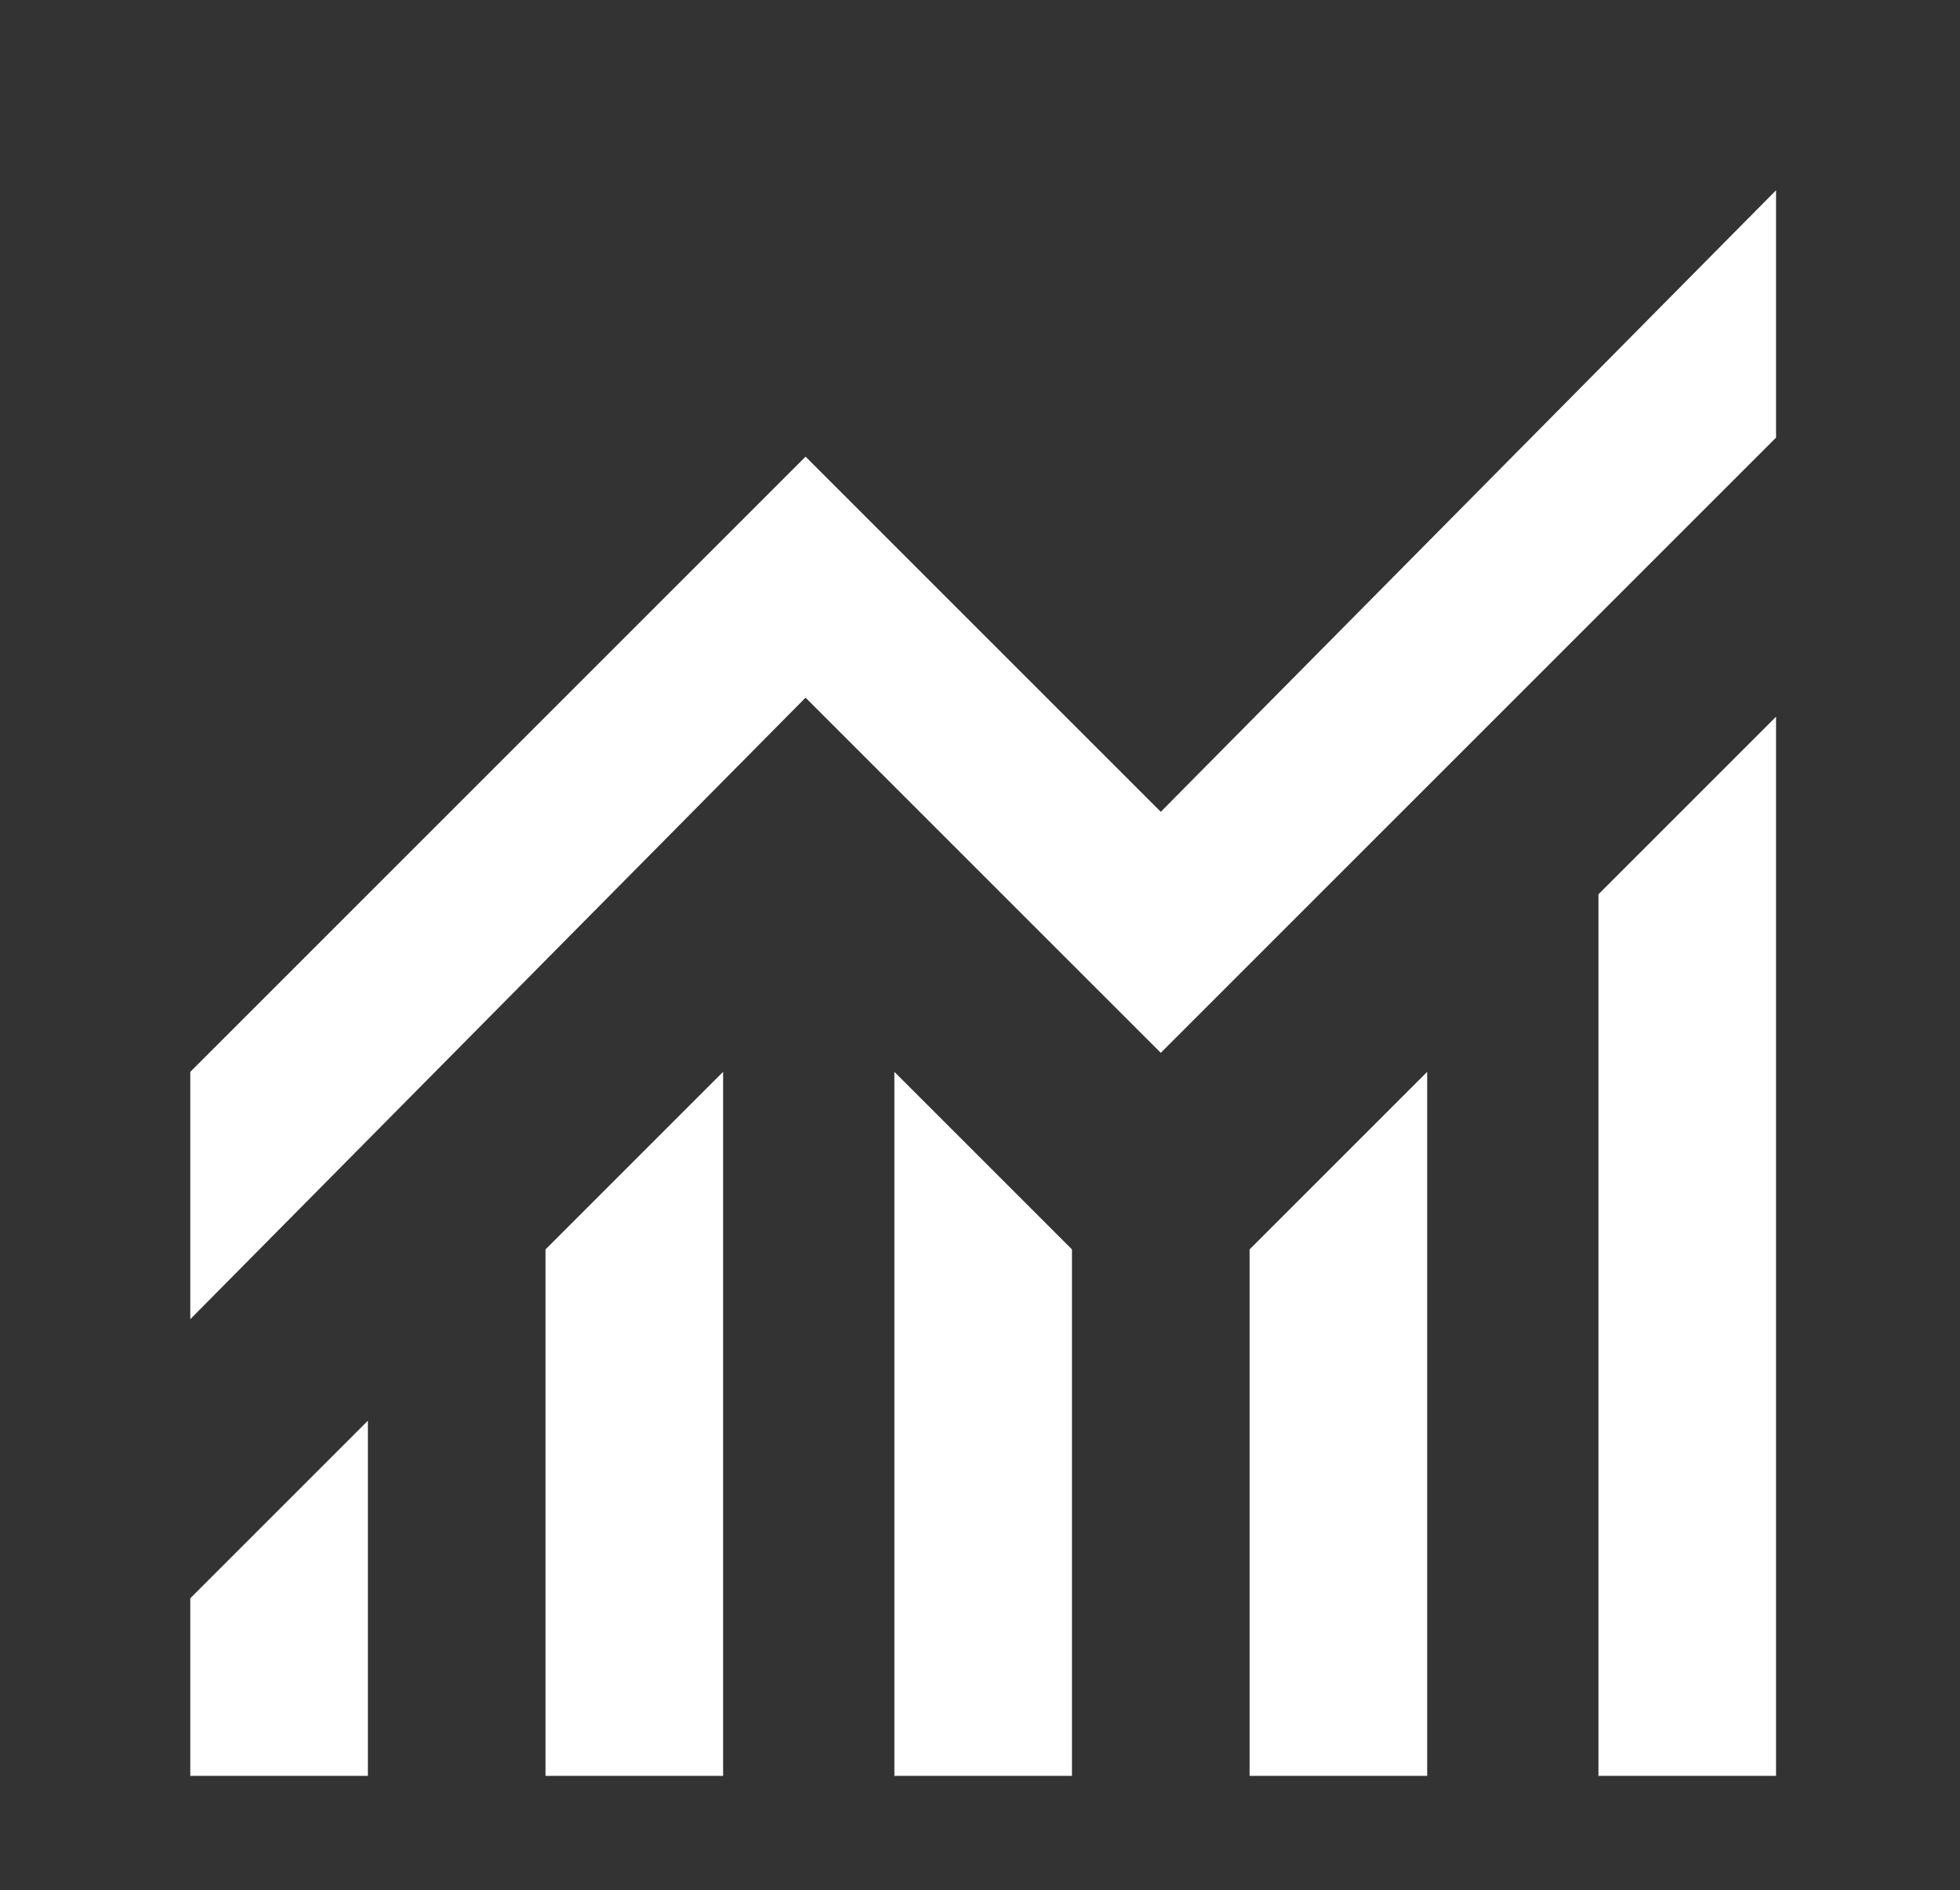
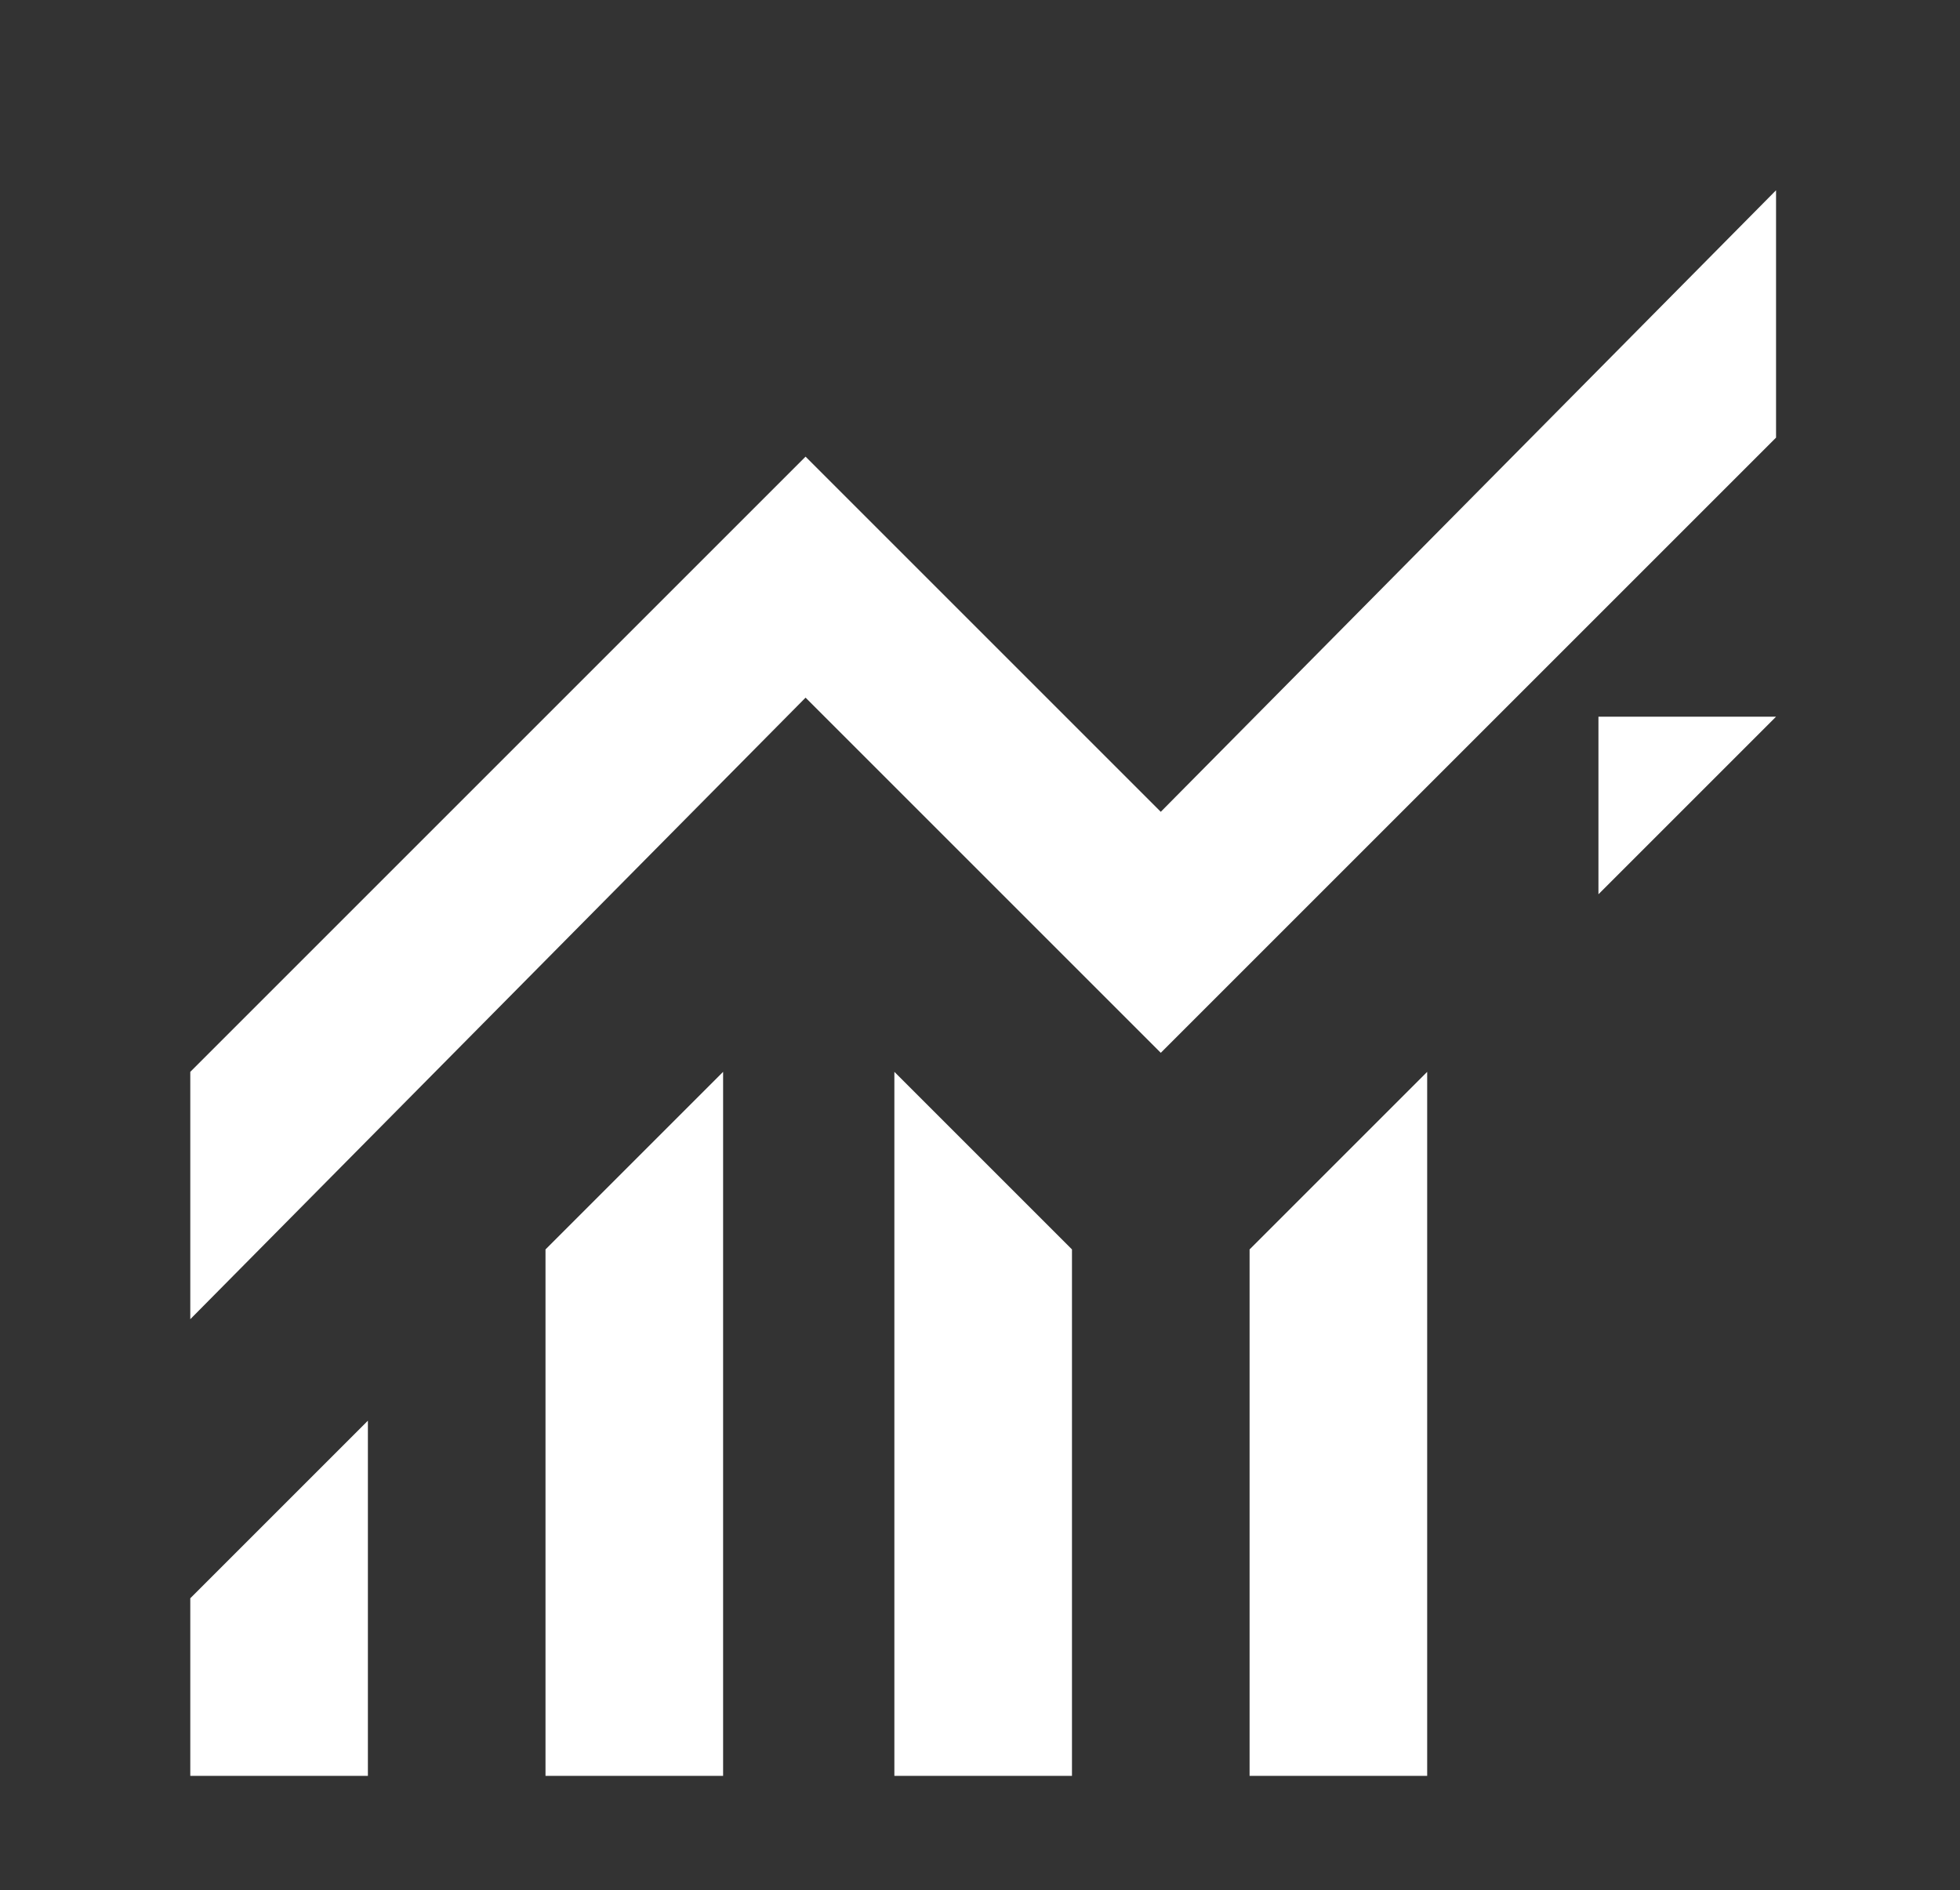
<svg xmlns="http://www.w3.org/2000/svg" version="1.1" id="Layer_1" x="0px" y="0px" viewBox="0 0 30.9 29.8" style="enable-background:new 0 0 30.9 29.8;" xml:space="preserve">
  <rect x="0" y="0" width="30.9" height="29.8" fill="#333333" stroke="none" />
  <style type="text/css">
	.st0{fill:#FFFFFF;}
</style>
-   <path class="st0" d="M3,28v-2.8l2.8-2.8V28H3z M8.6,28v-8.3l2.8-2.8V28H8.6z M14.1,28V16.9l2.8,2.8V28H14.1z M19.7,28v-8.3l2.8-2.8  V28H19.7z M25.2,28V14.1l2.8-2.8V28H25.2z M3,20.8v-3.9l9.7-9.7l5.6,5.6L28,3v3.9l-9.7,9.7l-5.6-5.6L3,20.8z" />
+   <path class="st0" d="M3,28v-2.8l2.8-2.8V28H3z M8.6,28v-8.3l2.8-2.8V28H8.6z M14.1,28V16.9l2.8,2.8V28H14.1z M19.7,28v-8.3l2.8-2.8  V28H19.7z M25.2,28V14.1l2.8-2.8H25.2z M3,20.8v-3.9l9.7-9.7l5.6,5.6L28,3v3.9l-9.7,9.7l-5.6-5.6L3,20.8z" />
</svg>